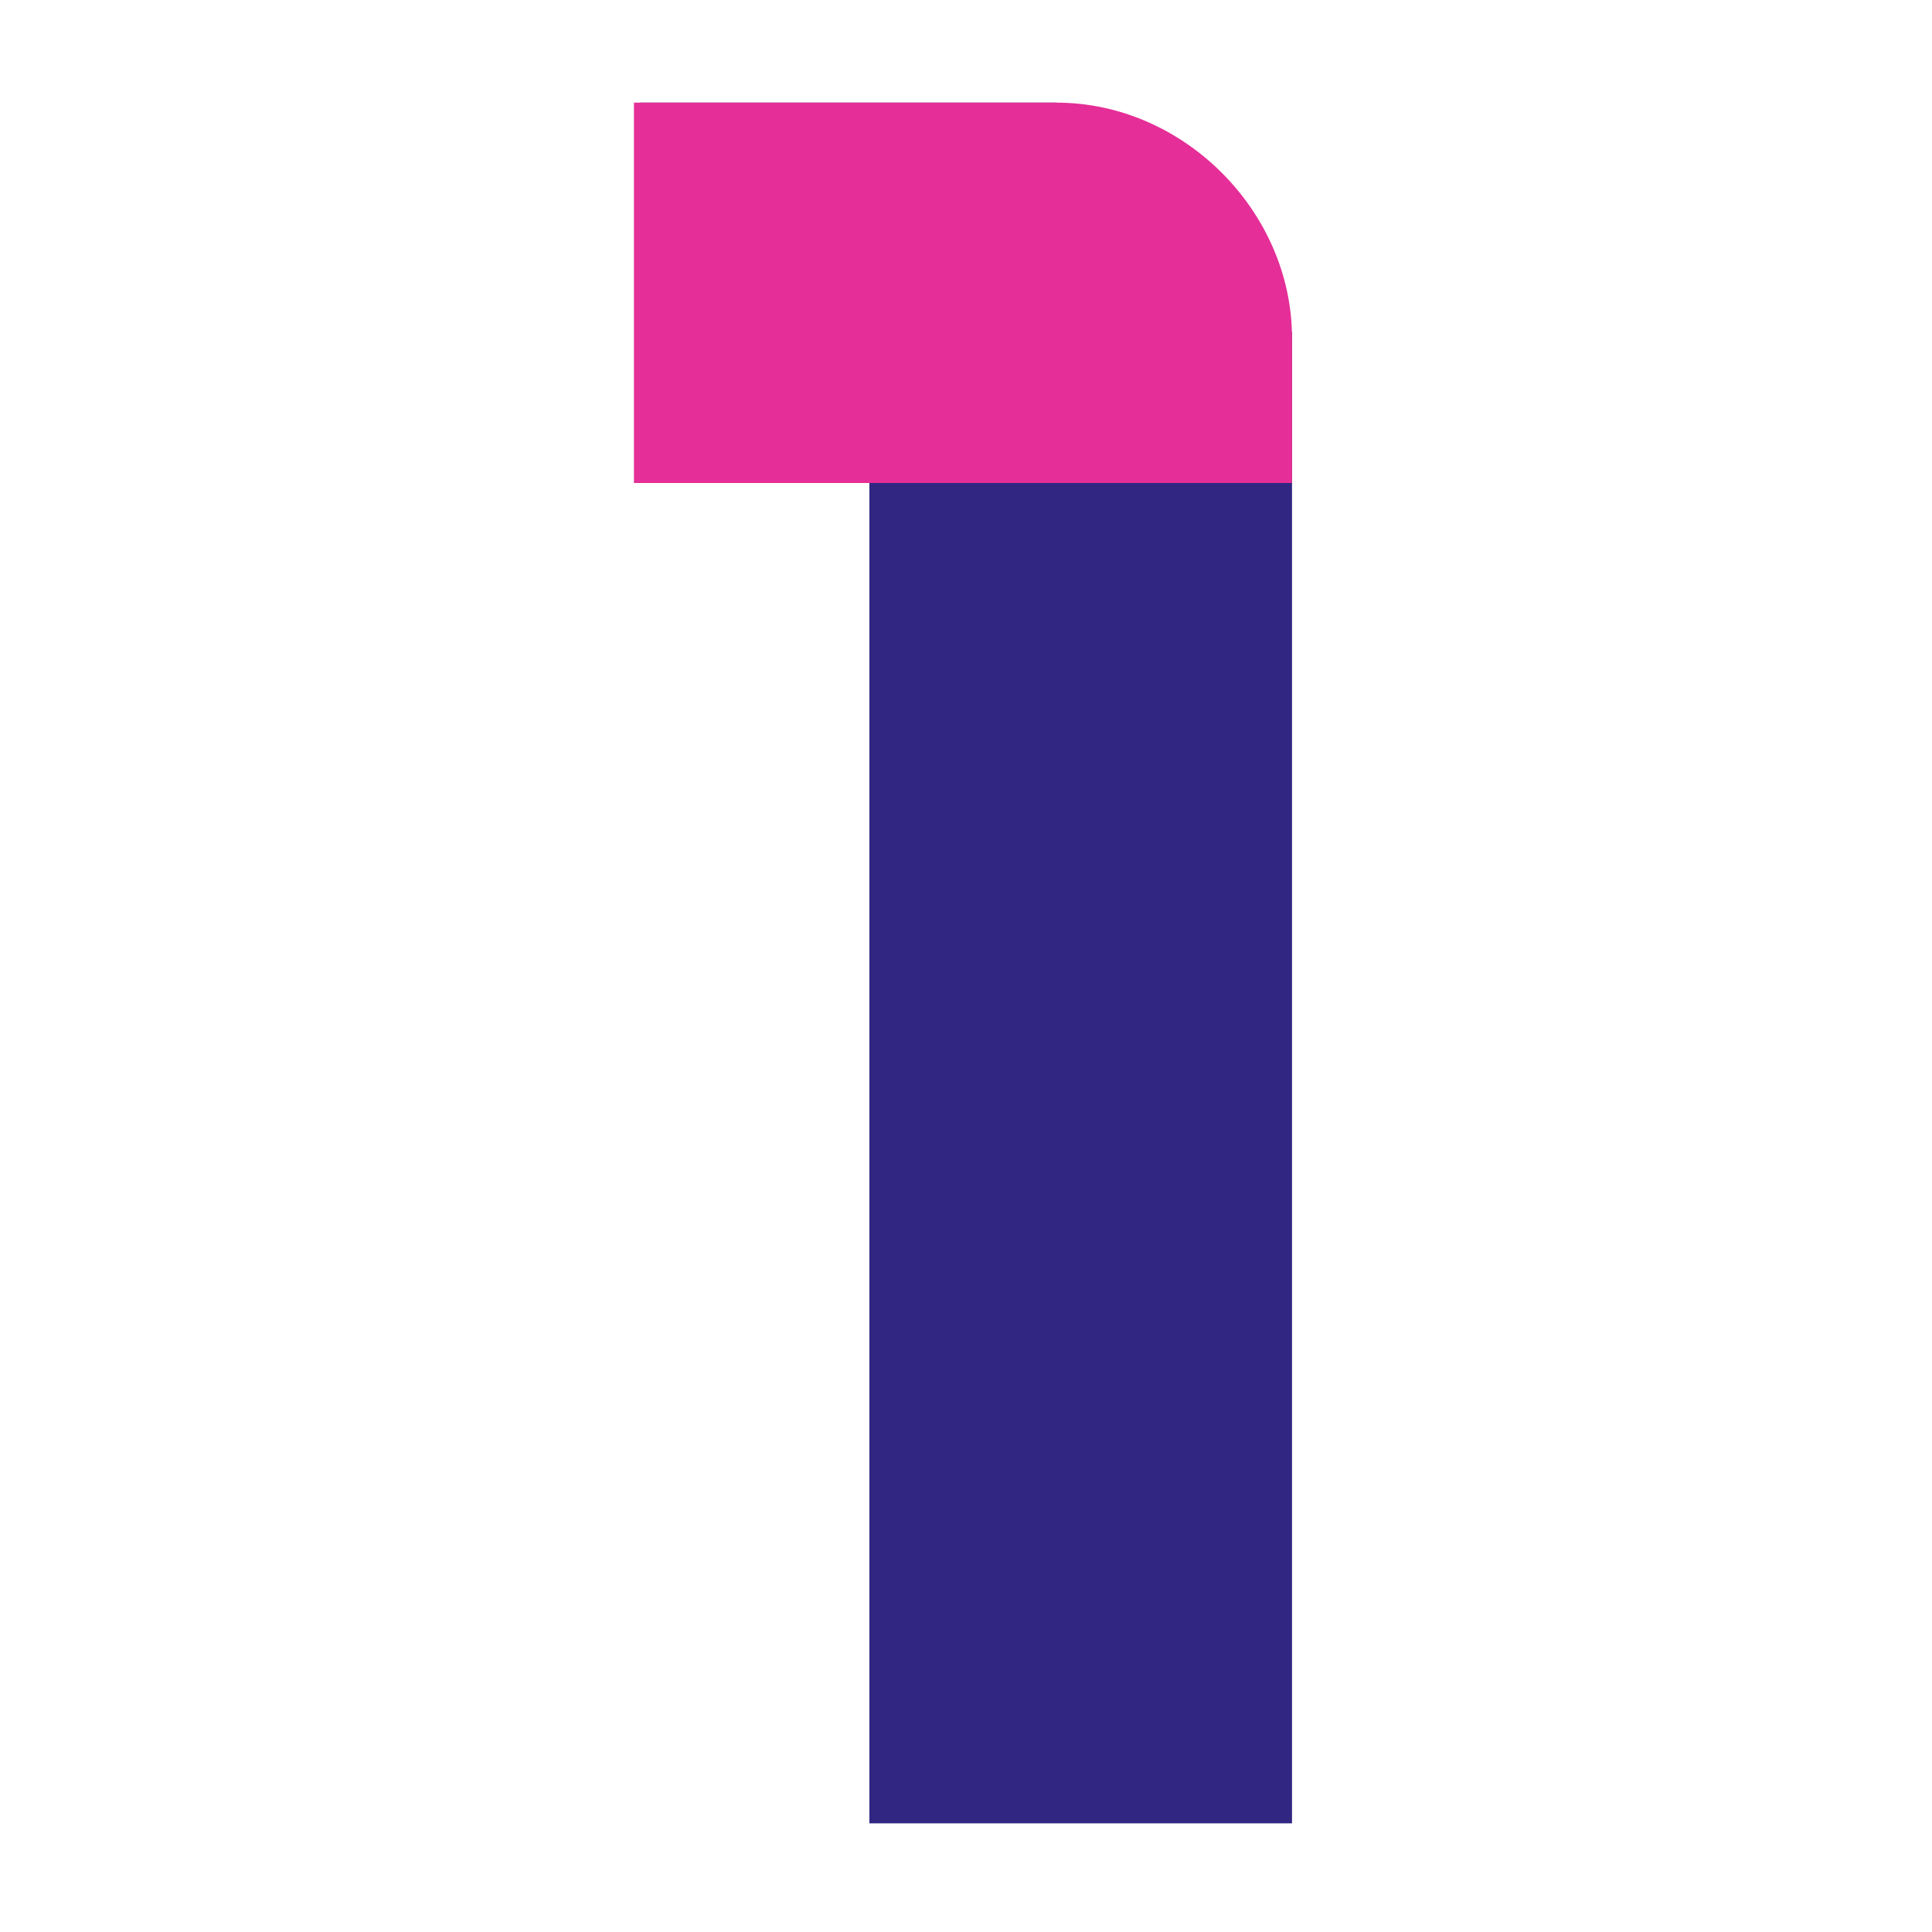
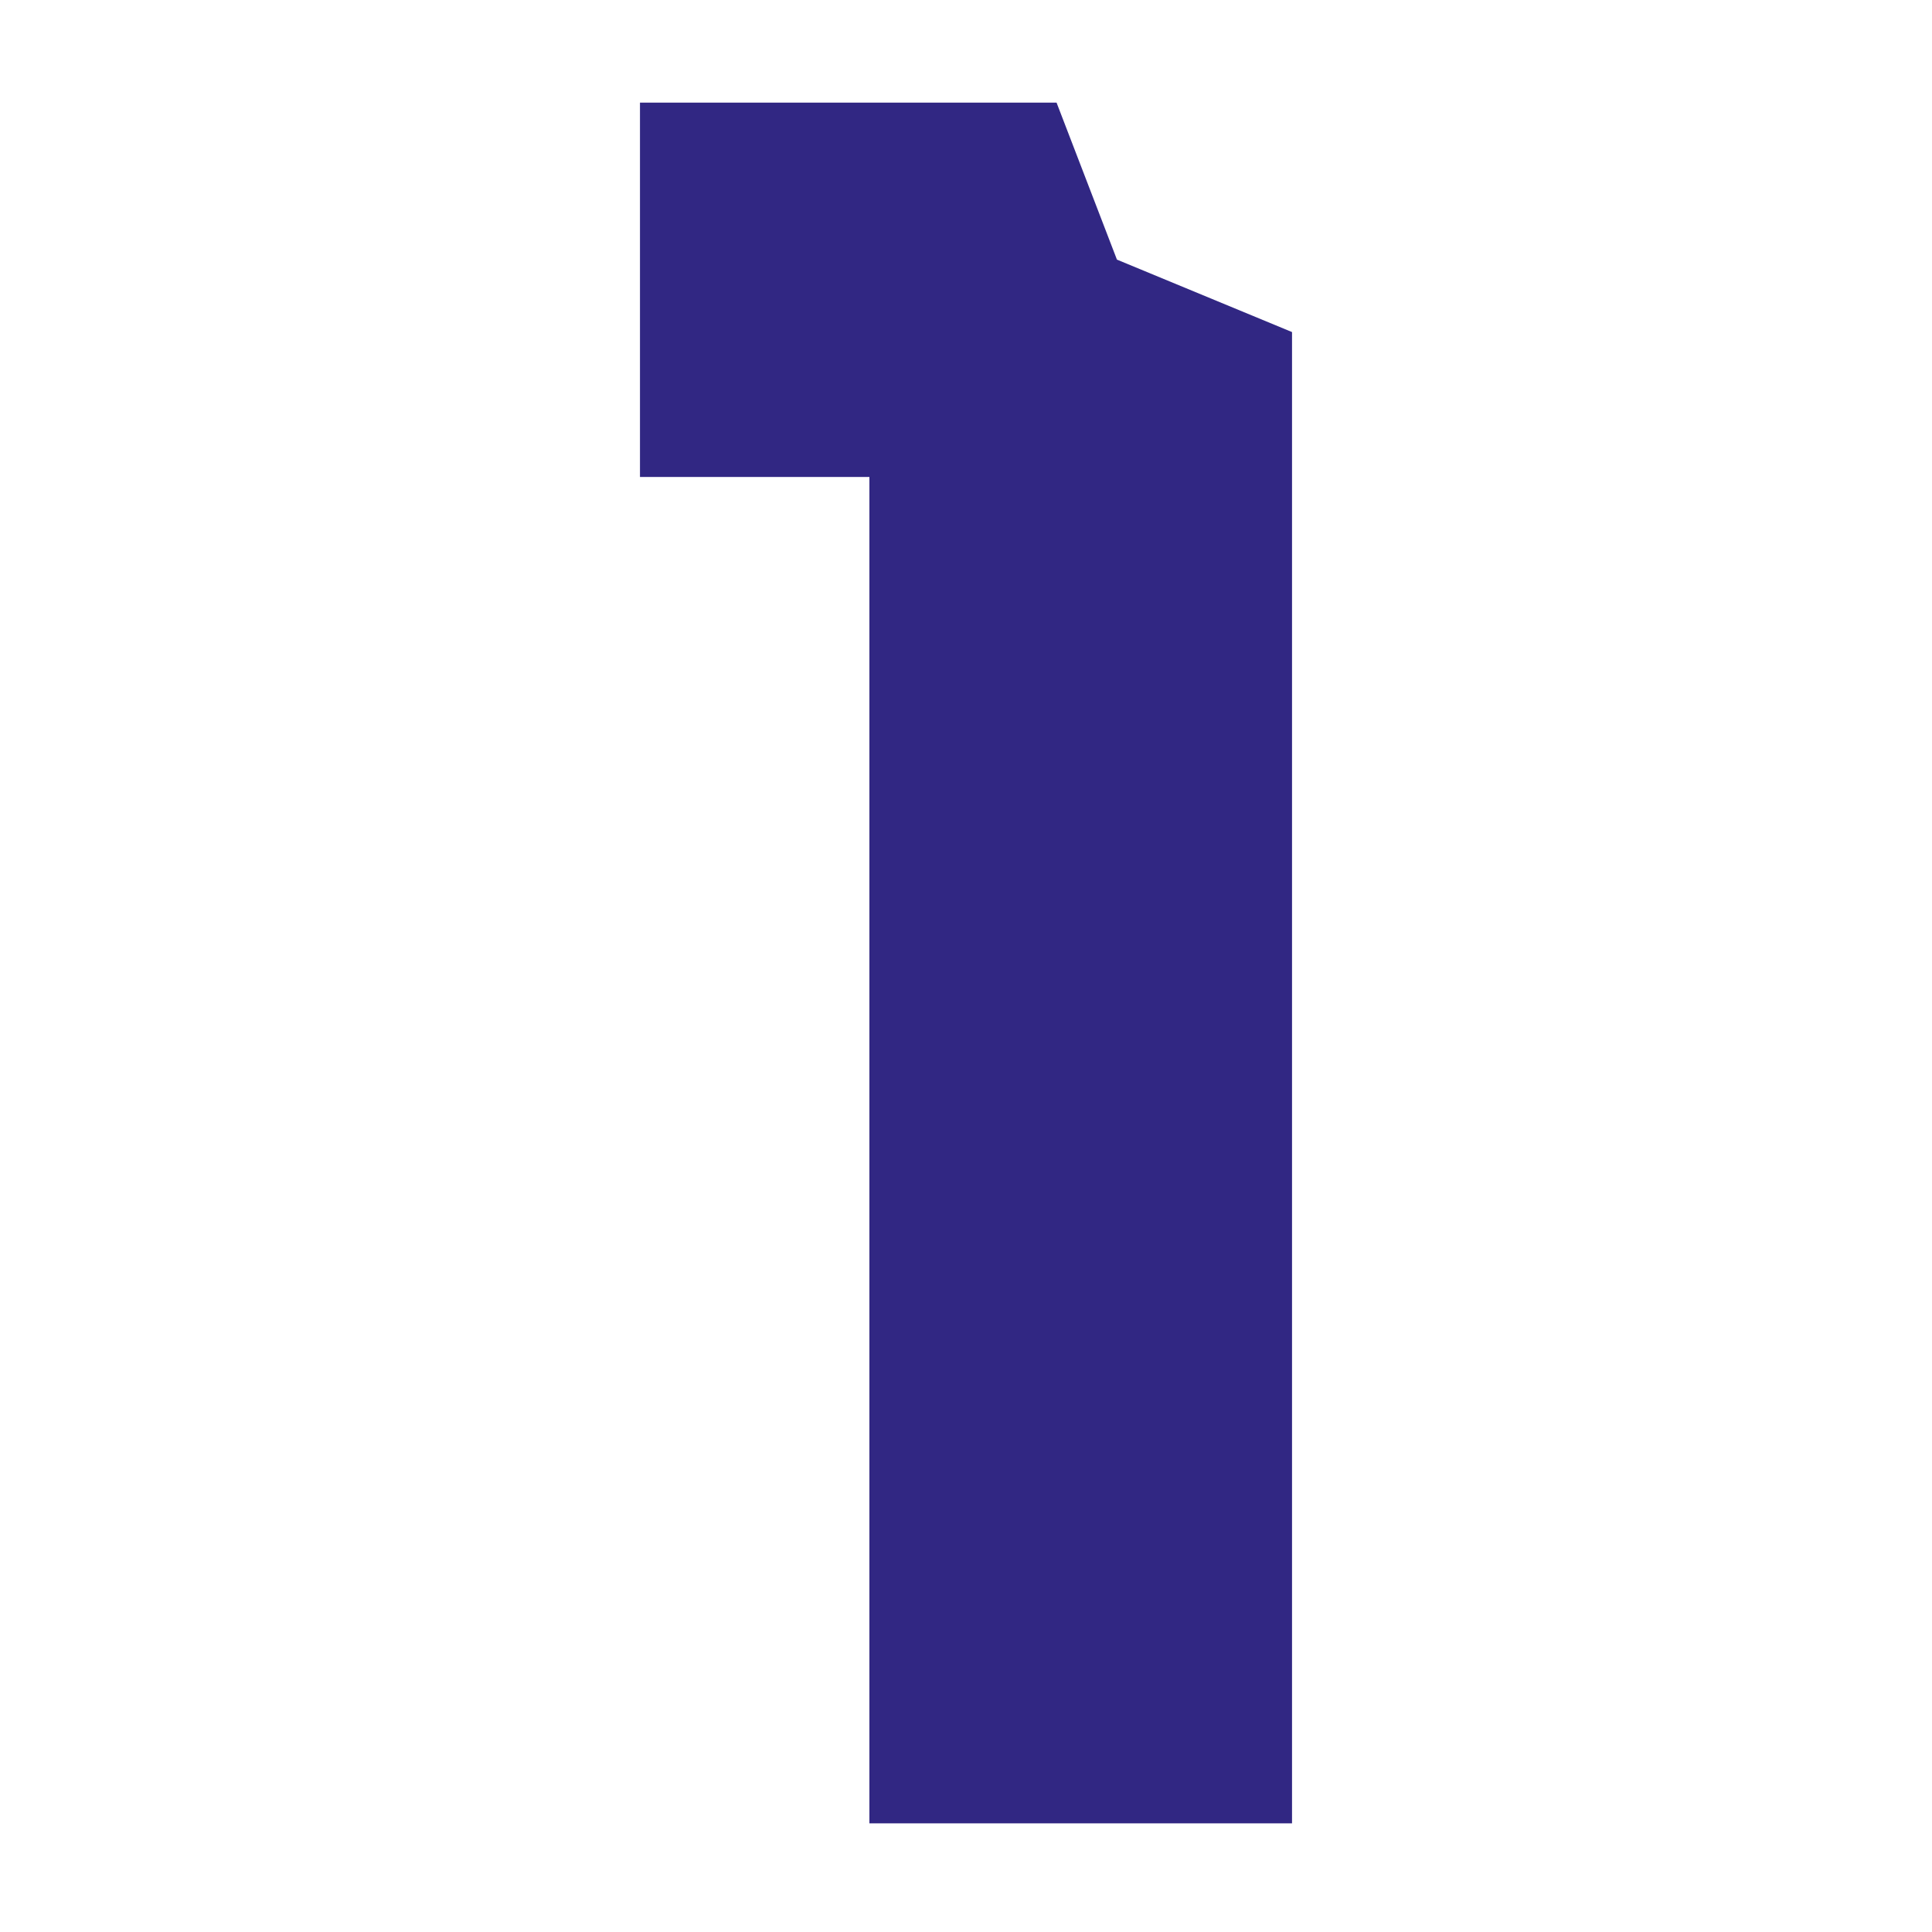
<svg xmlns="http://www.w3.org/2000/svg" id="Calque_1" data-name="Calque 1" viewBox="0 0 32 32">
  <defs>
    <style>
      .cls-1 {
        fill: #e52e97;
      }

      .cls-1, .cls-2 {
        stroke-width: 0px;
      }

      .cls-2 {
        fill: #312783;
      }
    </style>
  </defs>
  <path class="cls-2" d="m10.6,7.9V1.7h6.9l1,2.6,2.9,1.2v24.7h-7V7.9h-3.8Z" />
-   <path class="cls-1" d="m21.4,5.6c0-2.1-1.8-3.9-3.9-3.9h-7v6.3h10.9v-2.4h0Z" />
</svg>